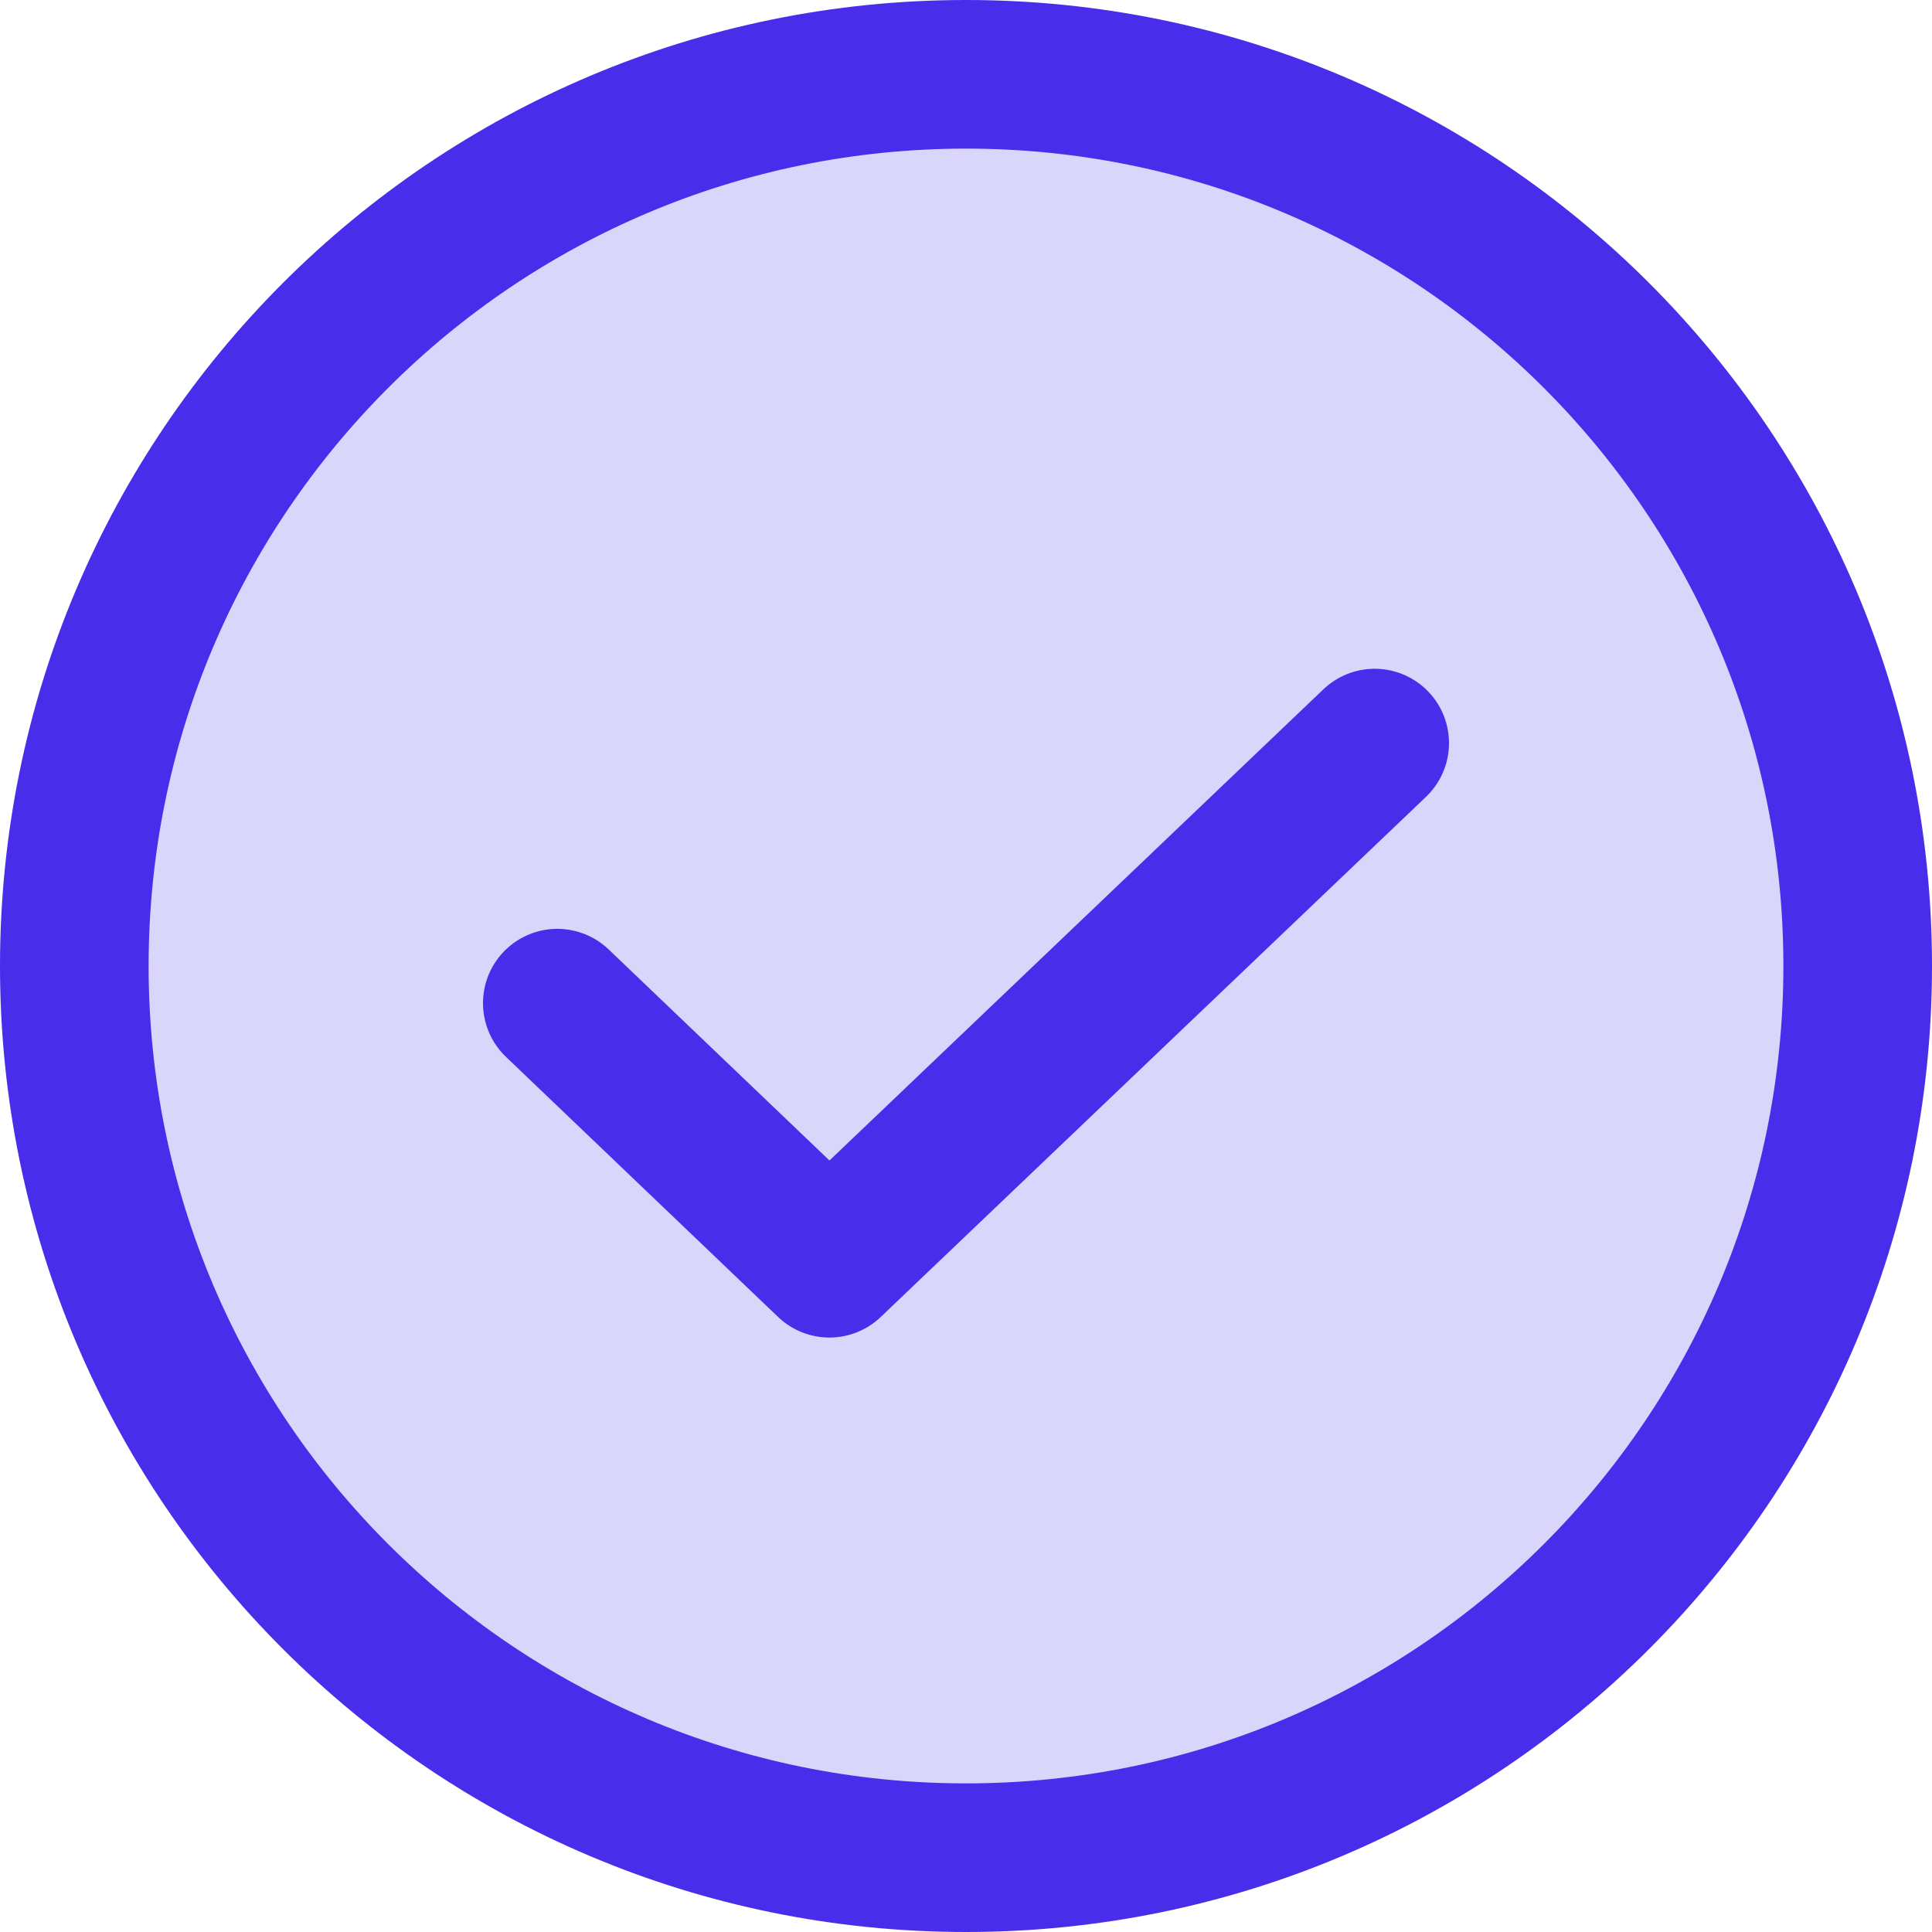
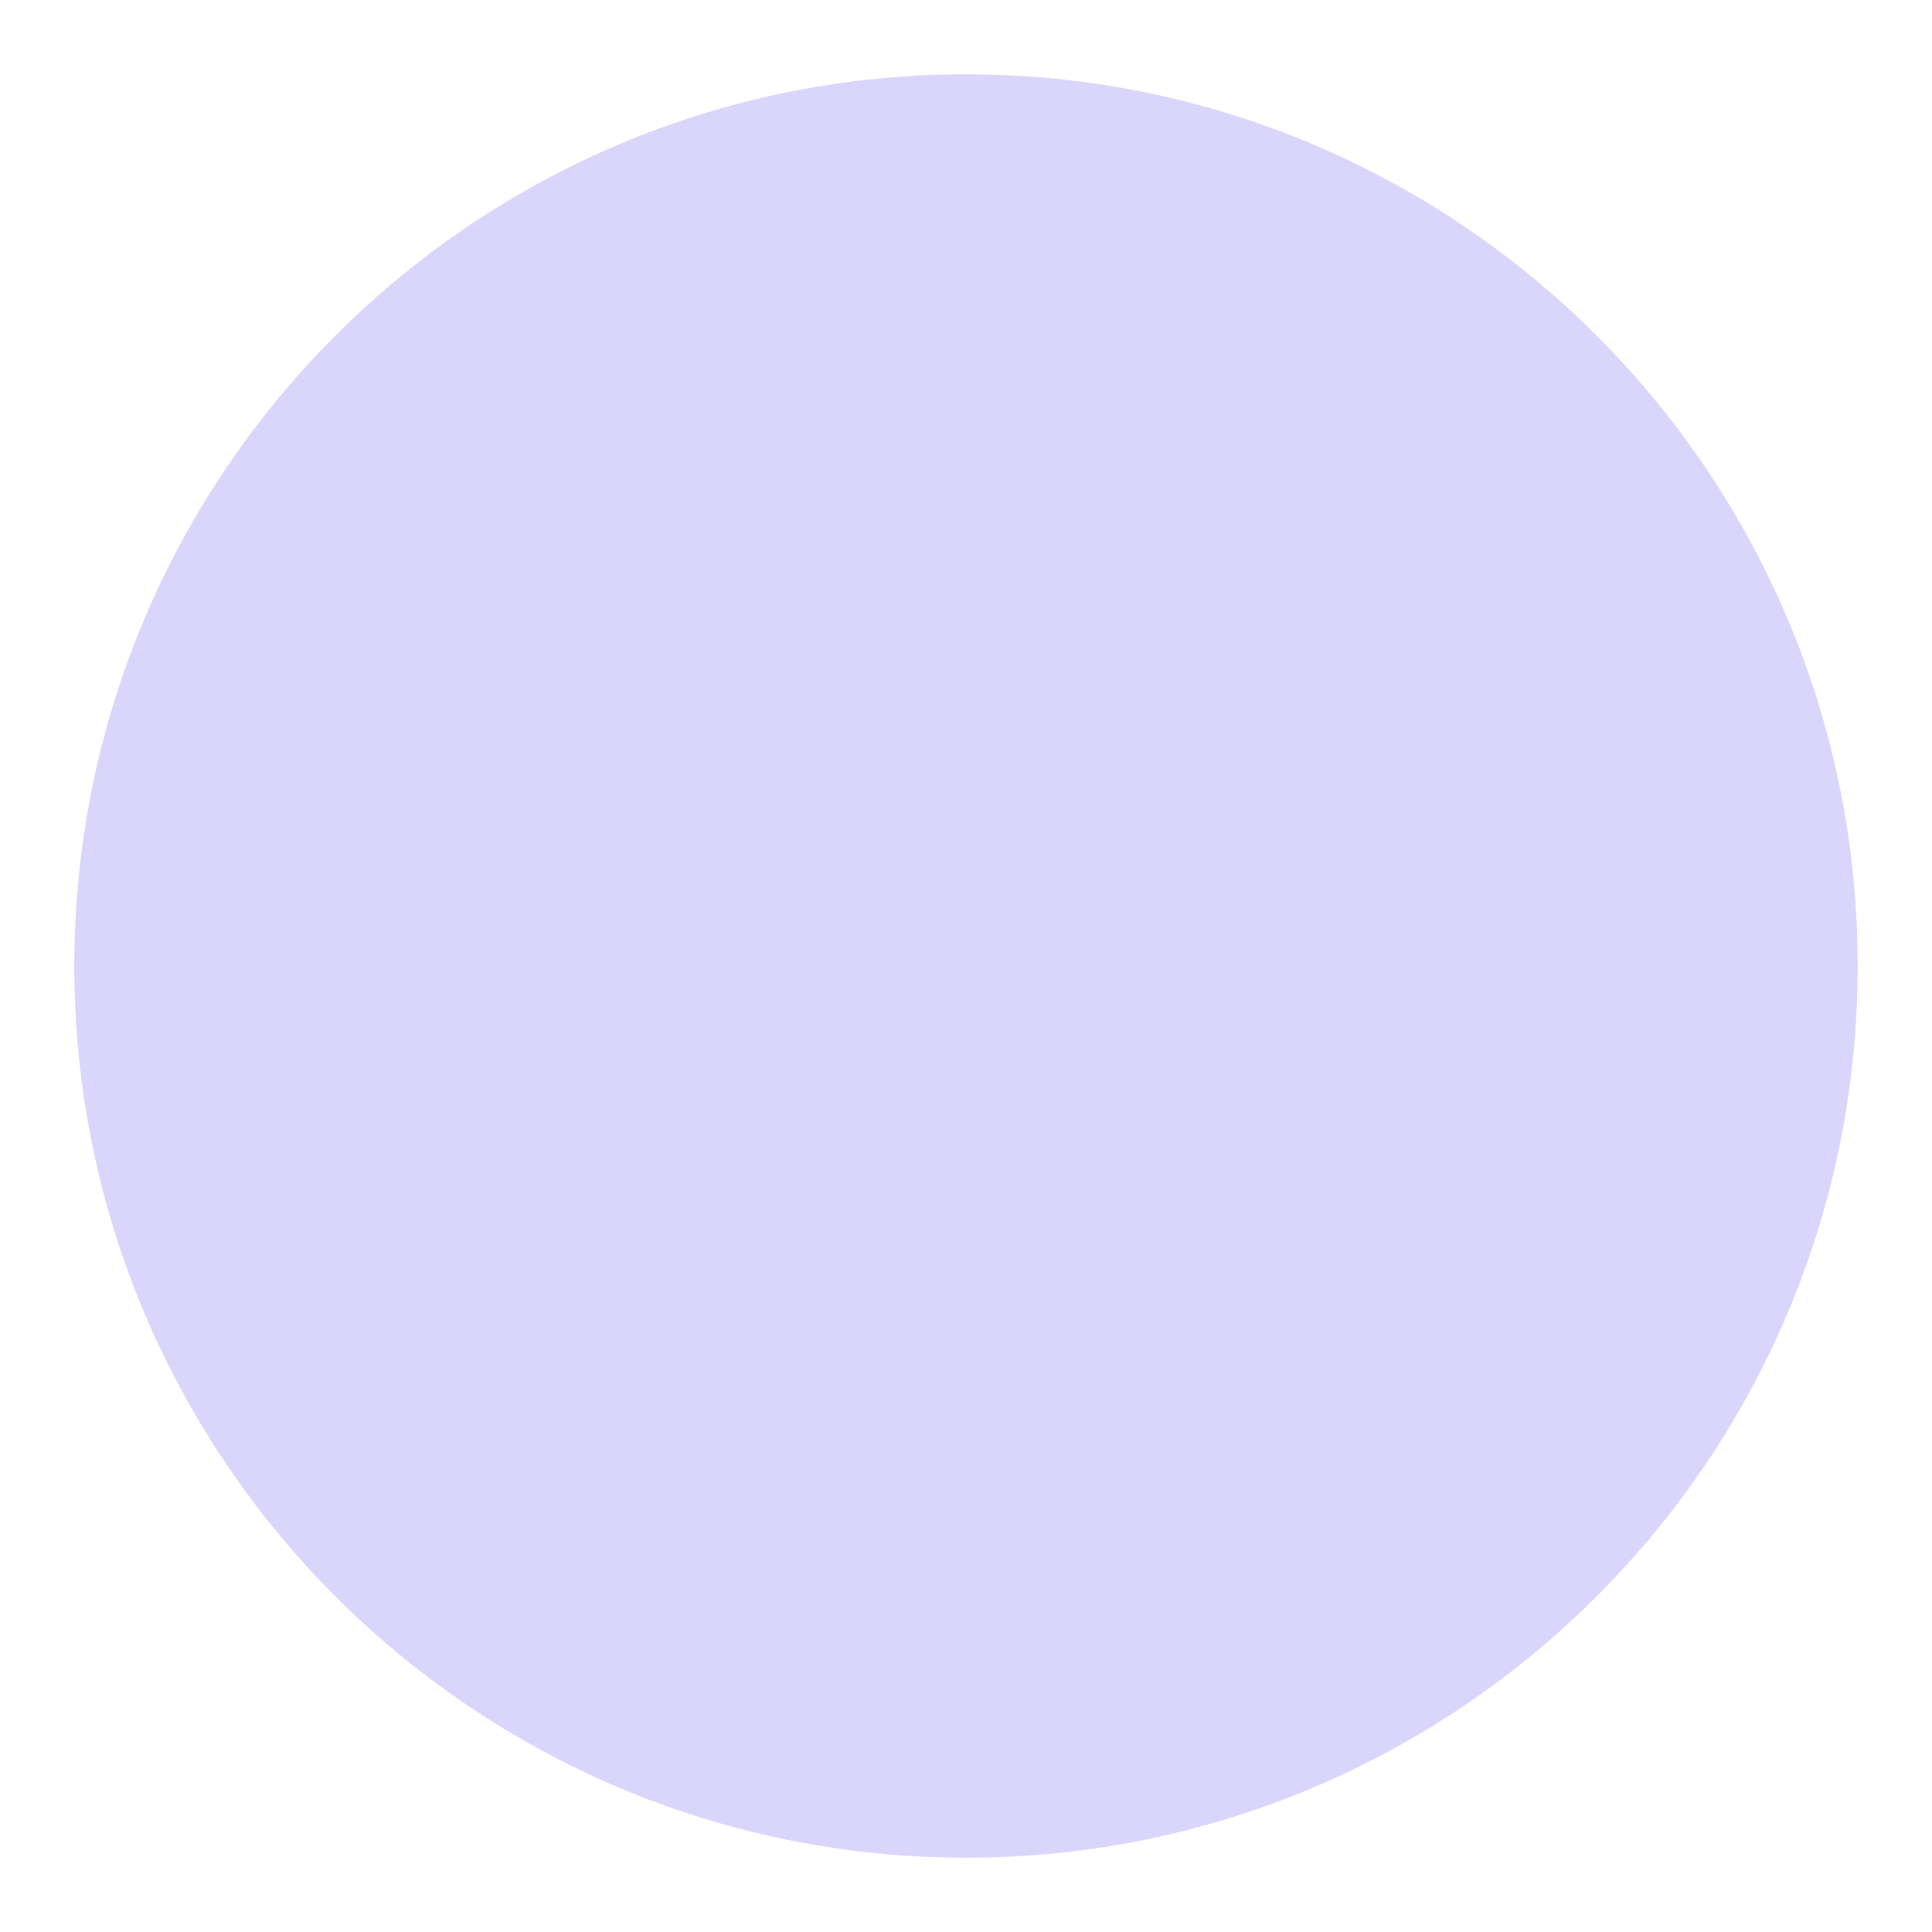
<svg xmlns="http://www.w3.org/2000/svg" width="26px" height="26px" viewBox="0 0 26 26" version="1.1">
  <title>C0C649FC-7981-4377-9734-36B9D122C5D4</title>
  <g id="V4a-2022" stroke="none" stroke-width="1" fill="none" fill-rule="evenodd">
    <g id="SFC---Dev" transform="translate(-343, -2535)">
      <g id="Comp-/-v4a-/-IMG-+-Copy-Extended-Copy" transform="translate(0, 2158)">
        <g id="Group-29" transform="translate(340, 80)">
          <g id="Comp-v4a-/-Copy-cluster-MAIN" transform="translate(0, 67)">
            <g id="Group" transform="translate(0, 227)">
              <g id="CheckCircle" transform="translate(4, 4)">
                <path d="M12,24 C18.627,24 24,18.627 24,12 C24,5.373 18.627,0 12,0 C5.373,0 0,5.373 0,12 C0,18.627 5.373,24 12,24 Z" id="Path" fill="#482DEB" fill-rule="nonzero" opacity="0.2" />
-                 <path d="M12,24 C18.627,24 24,18.627 24,12 C24,5.373 18.627,0 12,0 C5.373,0 0,5.373 0,12 C0,18.627 5.373,24 12,24 Z M17.5,9 L10.162,16 L6.5,12.5" id="Path-2" stroke="#482DEB" stroke-width="2" stroke-linecap="round" stroke-linejoin="round" />
              </g>
            </g>
          </g>
        </g>
      </g>
    </g>
  </g>
</svg>